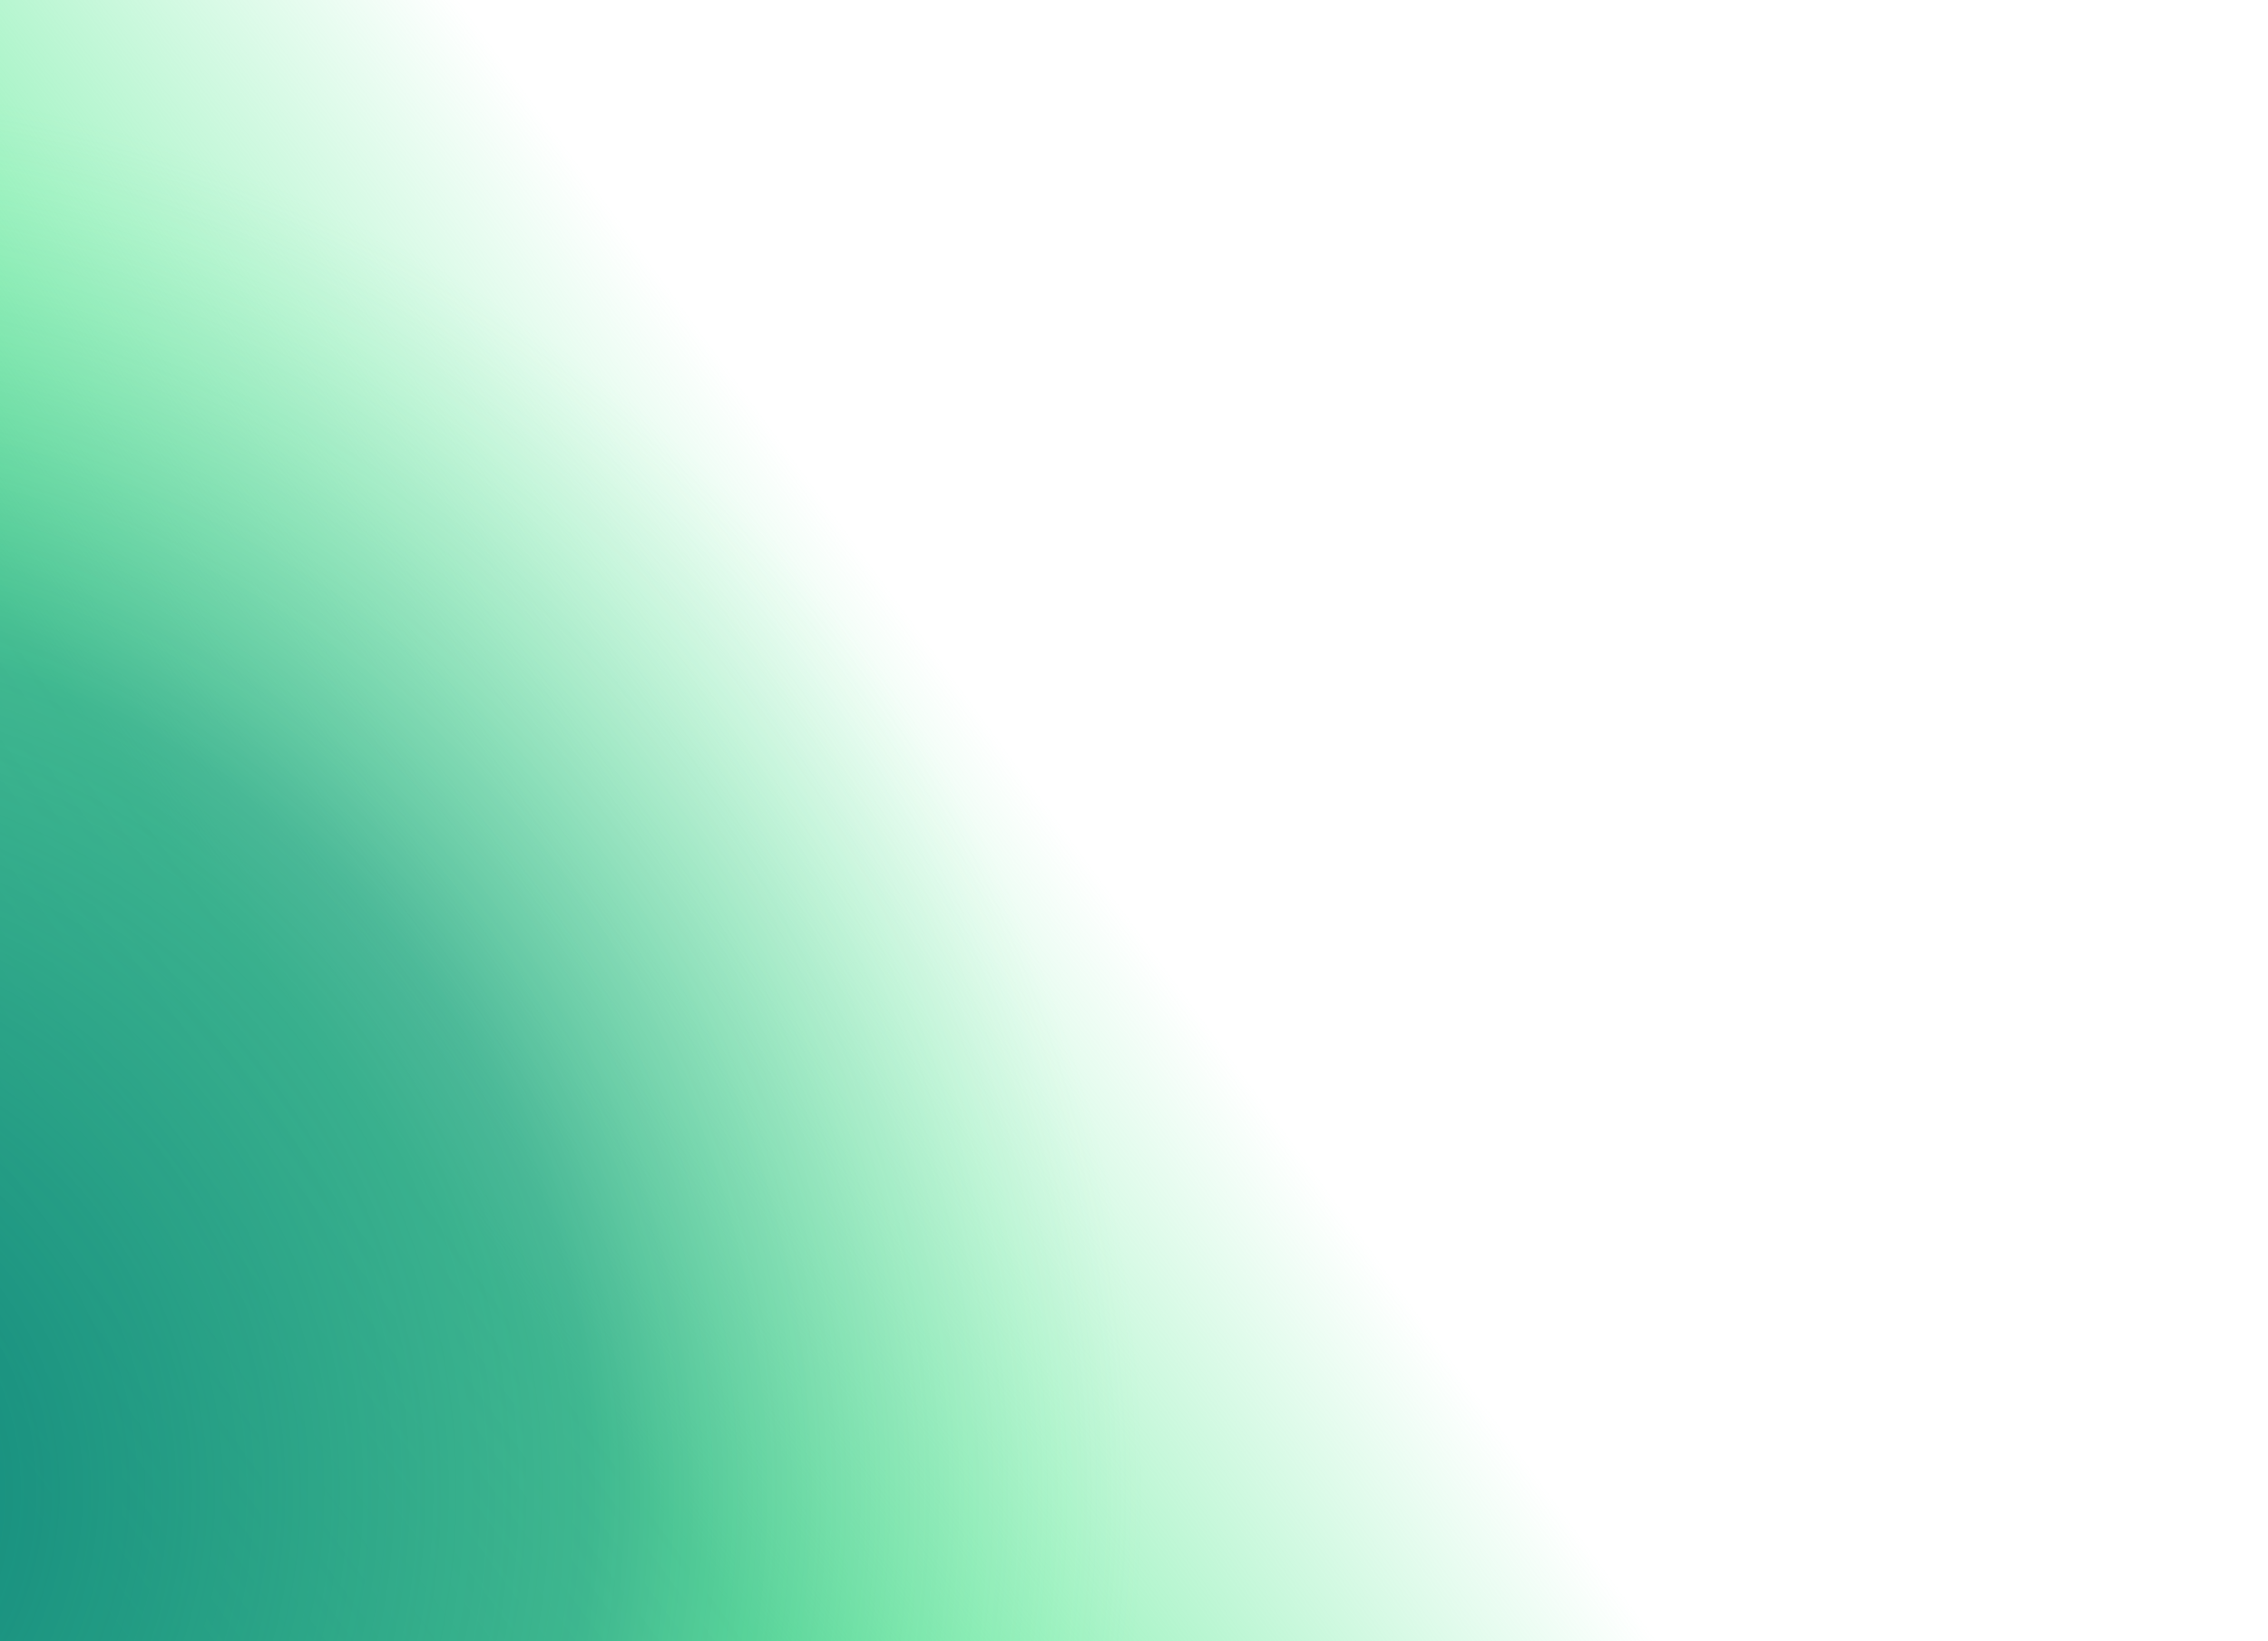
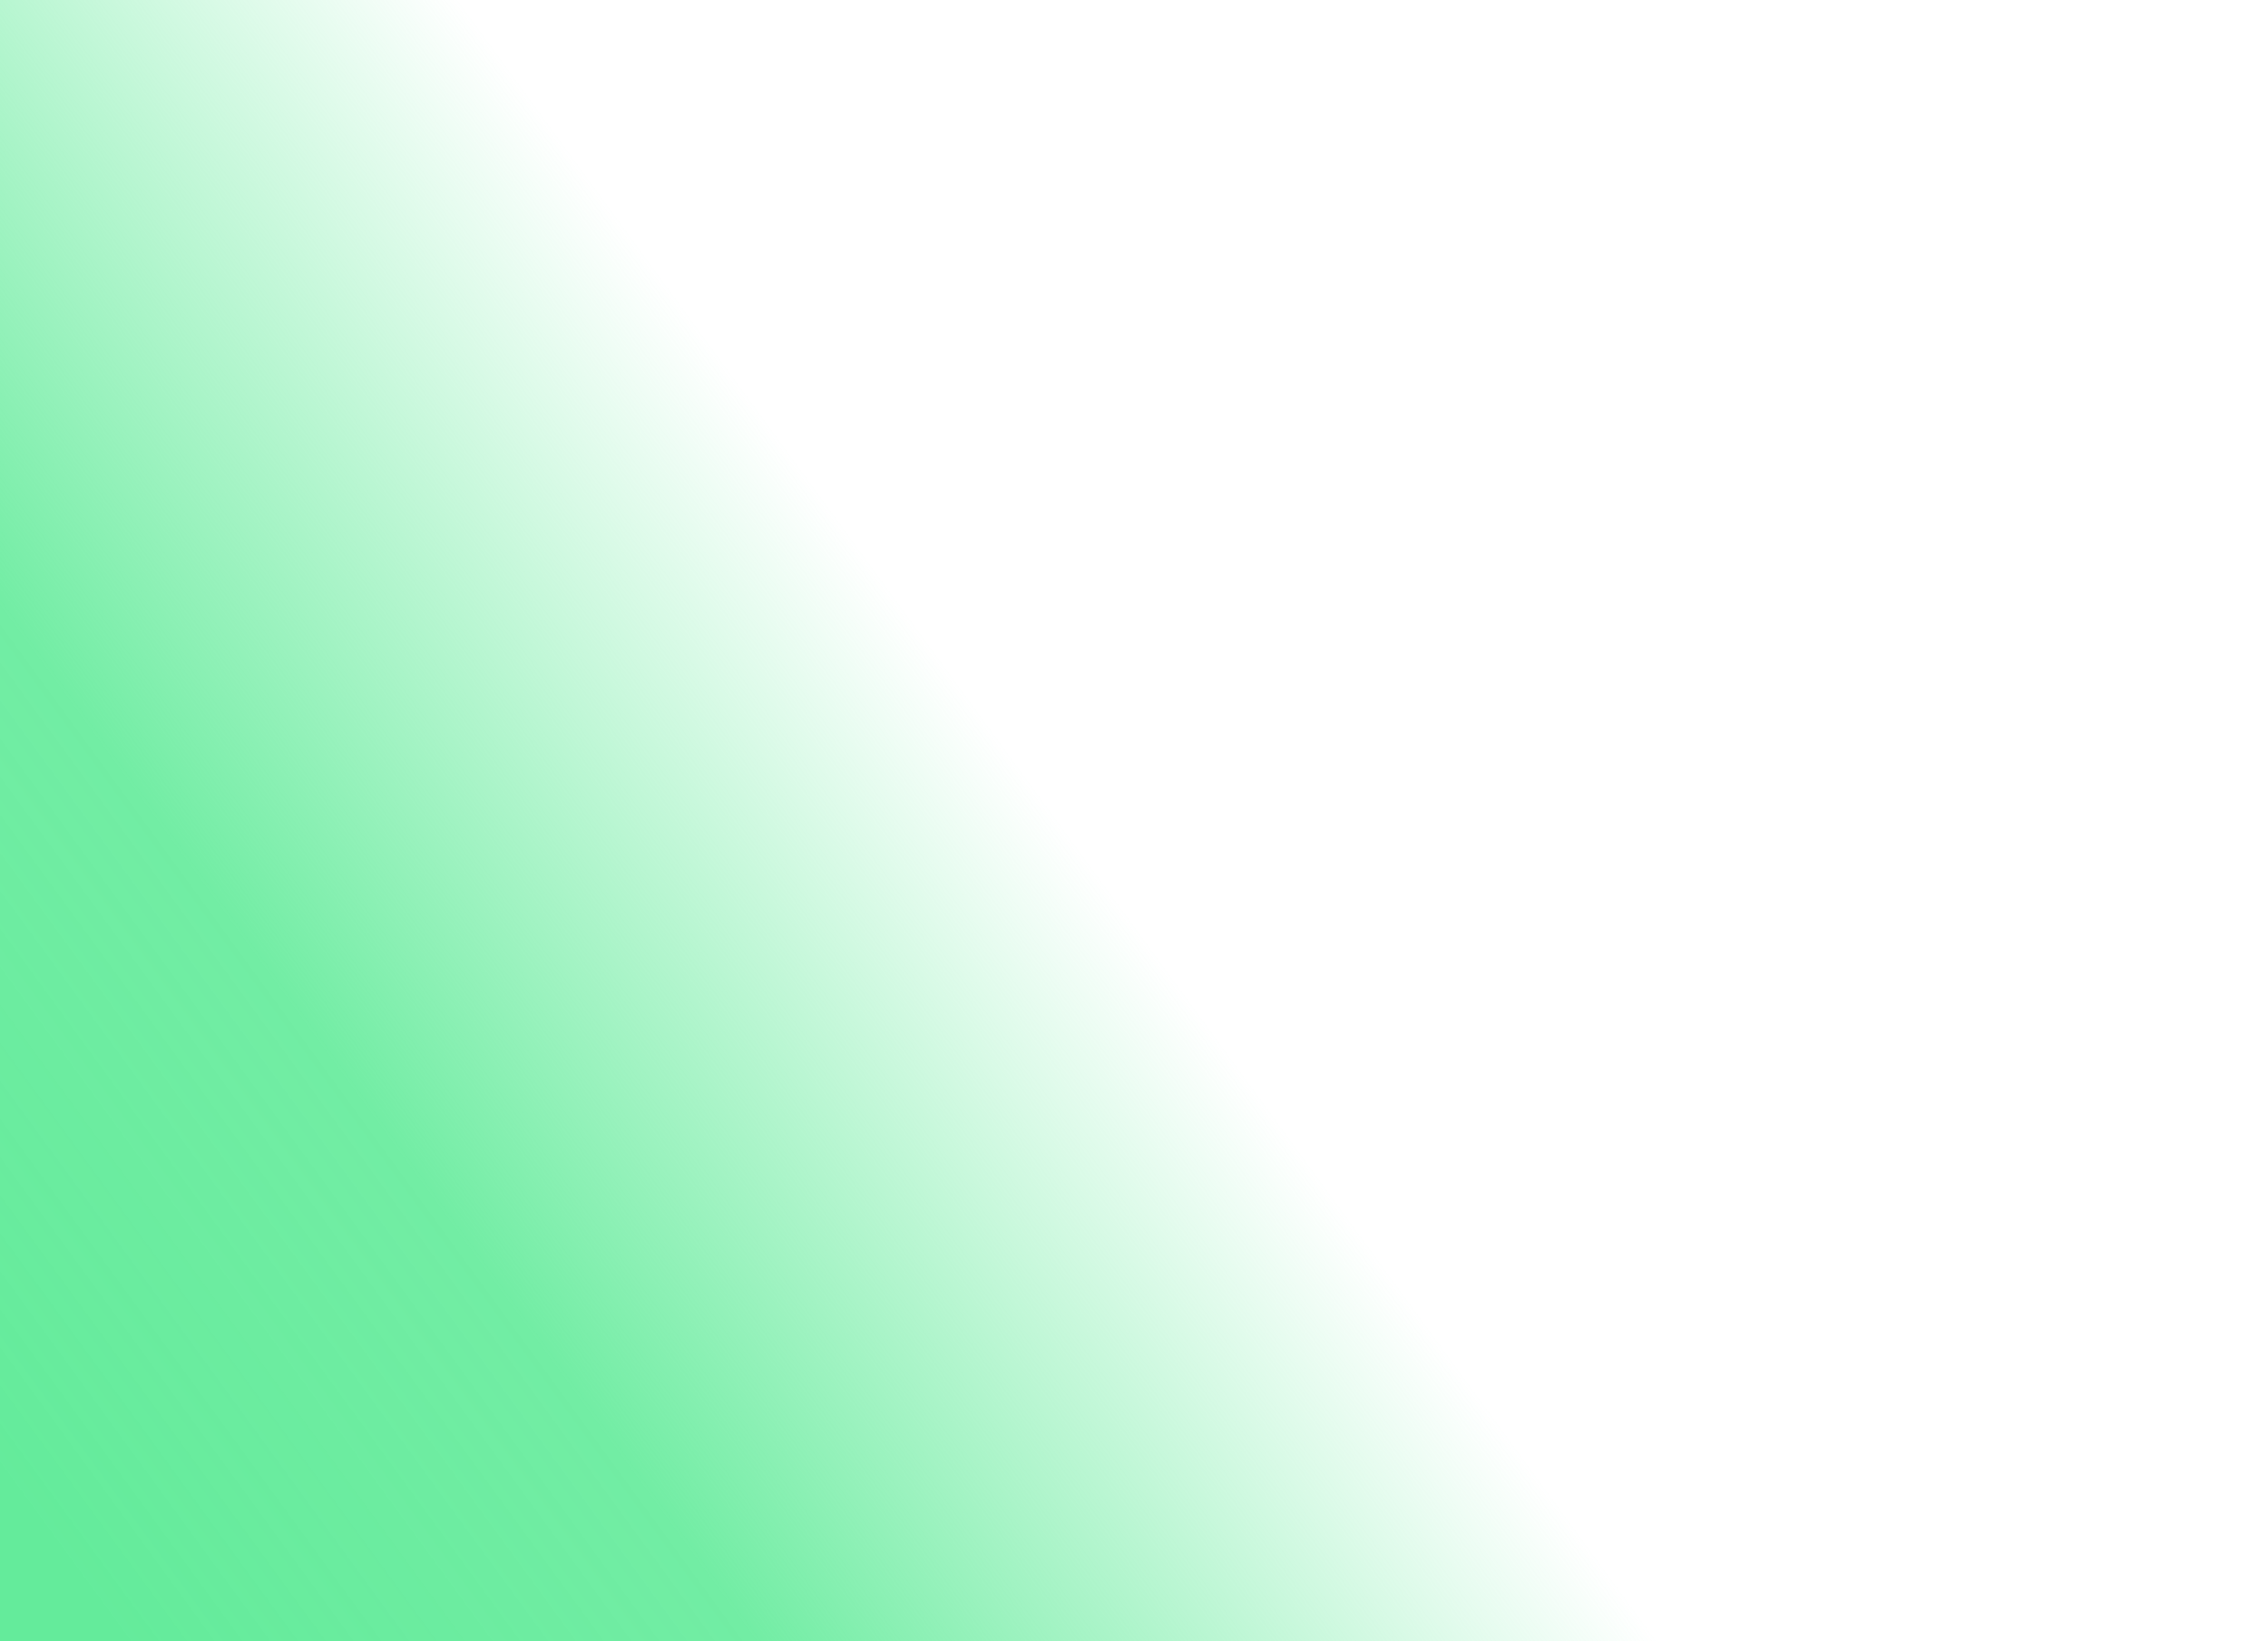
<svg xmlns="http://www.w3.org/2000/svg" width="1519.999" height="1100" viewBox="0 0 1519.999 1100">
  <defs>
    <linearGradient id="linear-gradient" x1="-0.06" y1="0.778" x2="0.467" y2="0.5" gradientUnits="objectBoundingBox">
      <stop offset="0" stop-color="#64eb9b" />
      <stop offset="0.414" stop-color="#64eb9b" stop-opacity="0.91" />
      <stop offset="1" stop-color="#64eb9b" stop-opacity="0" />
    </linearGradient>
    <clipPath id="clip-path">
      <rect id="Rechteck_4342" data-name="Rechteck 4342" width="1497.201" height="1100" fill="#fff" stroke="#707070" stroke-width="1" opacity="0.802" />
    </clipPath>
    <radialGradient id="radial-gradient" cx="0.5" cy="0.5" r="0.5" gradientUnits="objectBoundingBox">
      <stop offset="0" stop-color="#007377" />
      <stop offset="0.611" stop-color="#007377" stop-opacity="0.502" />
      <stop offset="1" stop-color="#64eb9b" stop-opacity="0" />
    </radialGradient>
  </defs>
  <g id="Gruppe_33301" data-name="Gruppe 33301" transform="translate(-13936 -2432)">
    <g id="Gruppe_33061" data-name="Gruppe 33061" transform="translate(13936 2432)">
      <path id="Pfad_15969" data-name="Pfad 15969" d="M0,0H1520V1100H0Z" fill="url(#linear-gradient)" />
    </g>
    <g id="Gruppe_maskieren_30930" data-name="Gruppe maskieren 30930" transform="translate(13936 2432)" clip-path="url(#clip-path)">
-       <path id="Pfad_16056" data-name="Pfad 16056" d="M956.56,0c528.293,0,956.56,428.266,956.56,956.56s-428.266,956.56-956.56,956.56S0,1484.853,0,956.56,428.266,0,956.56,0Z" transform="translate(-1143.585 46.053)" opacity="0.875" fill="url(#radial-gradient)" />
-     </g>
+       </g>
  </g>
</svg>